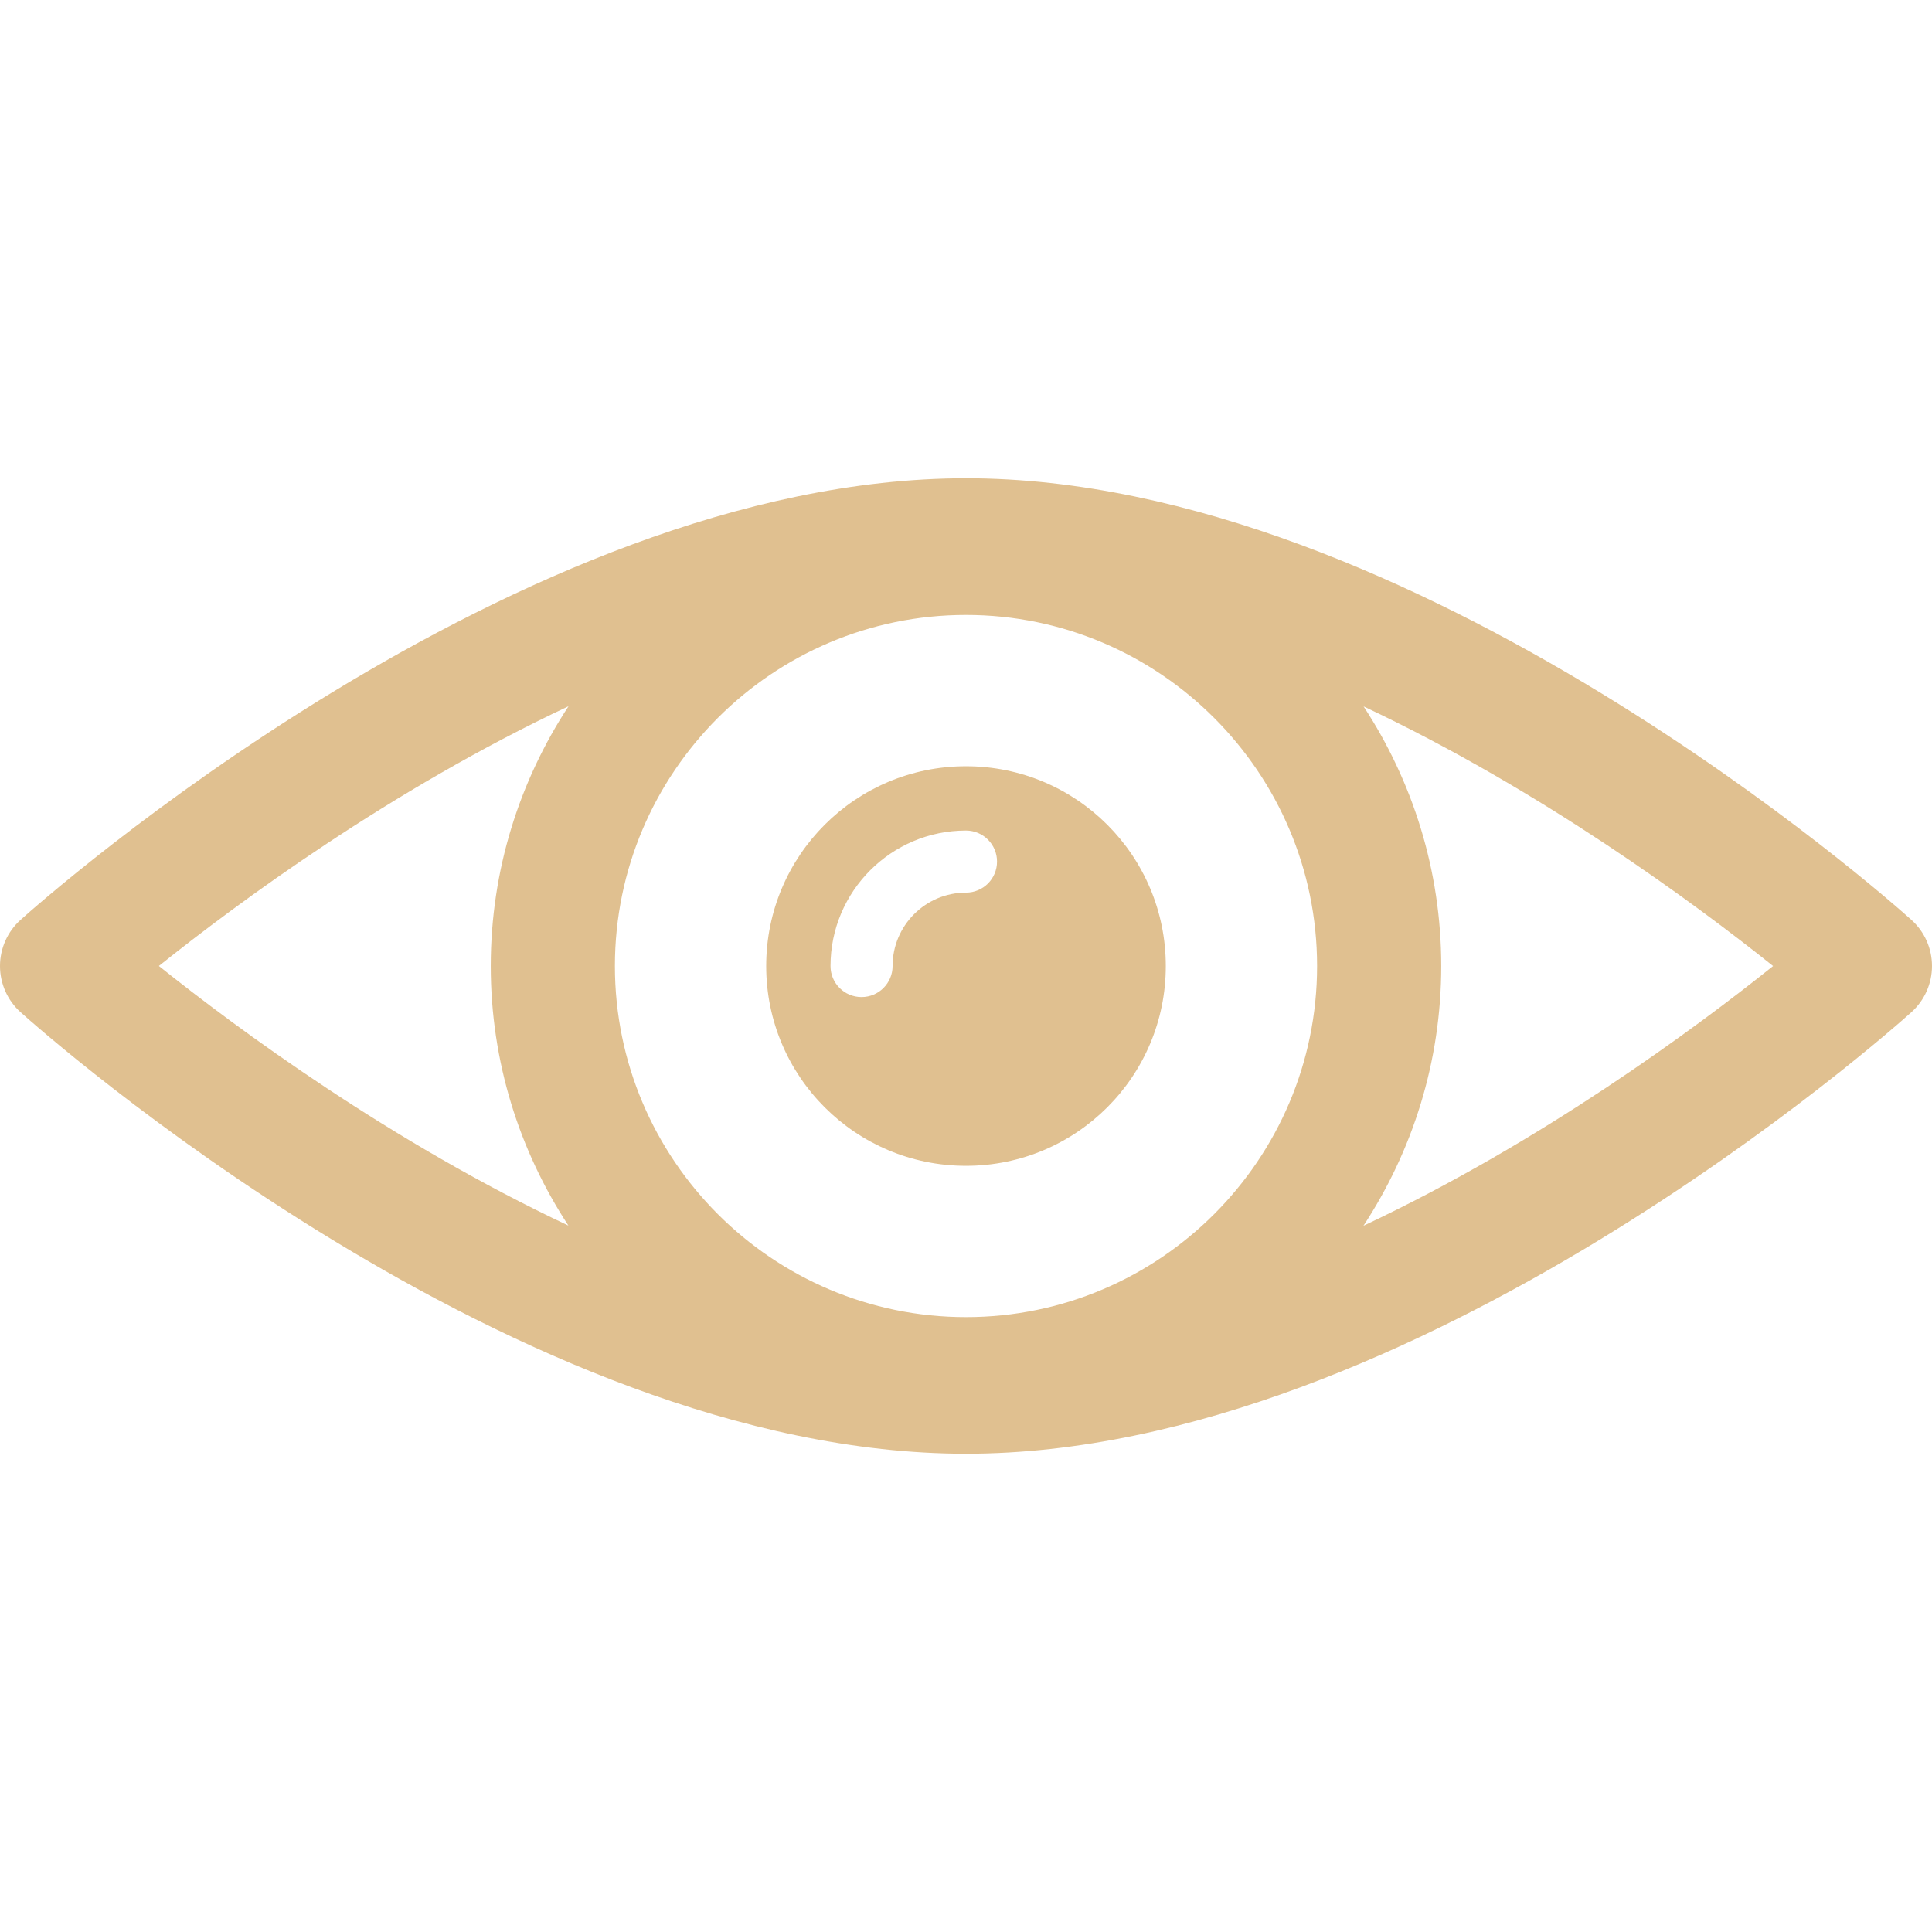
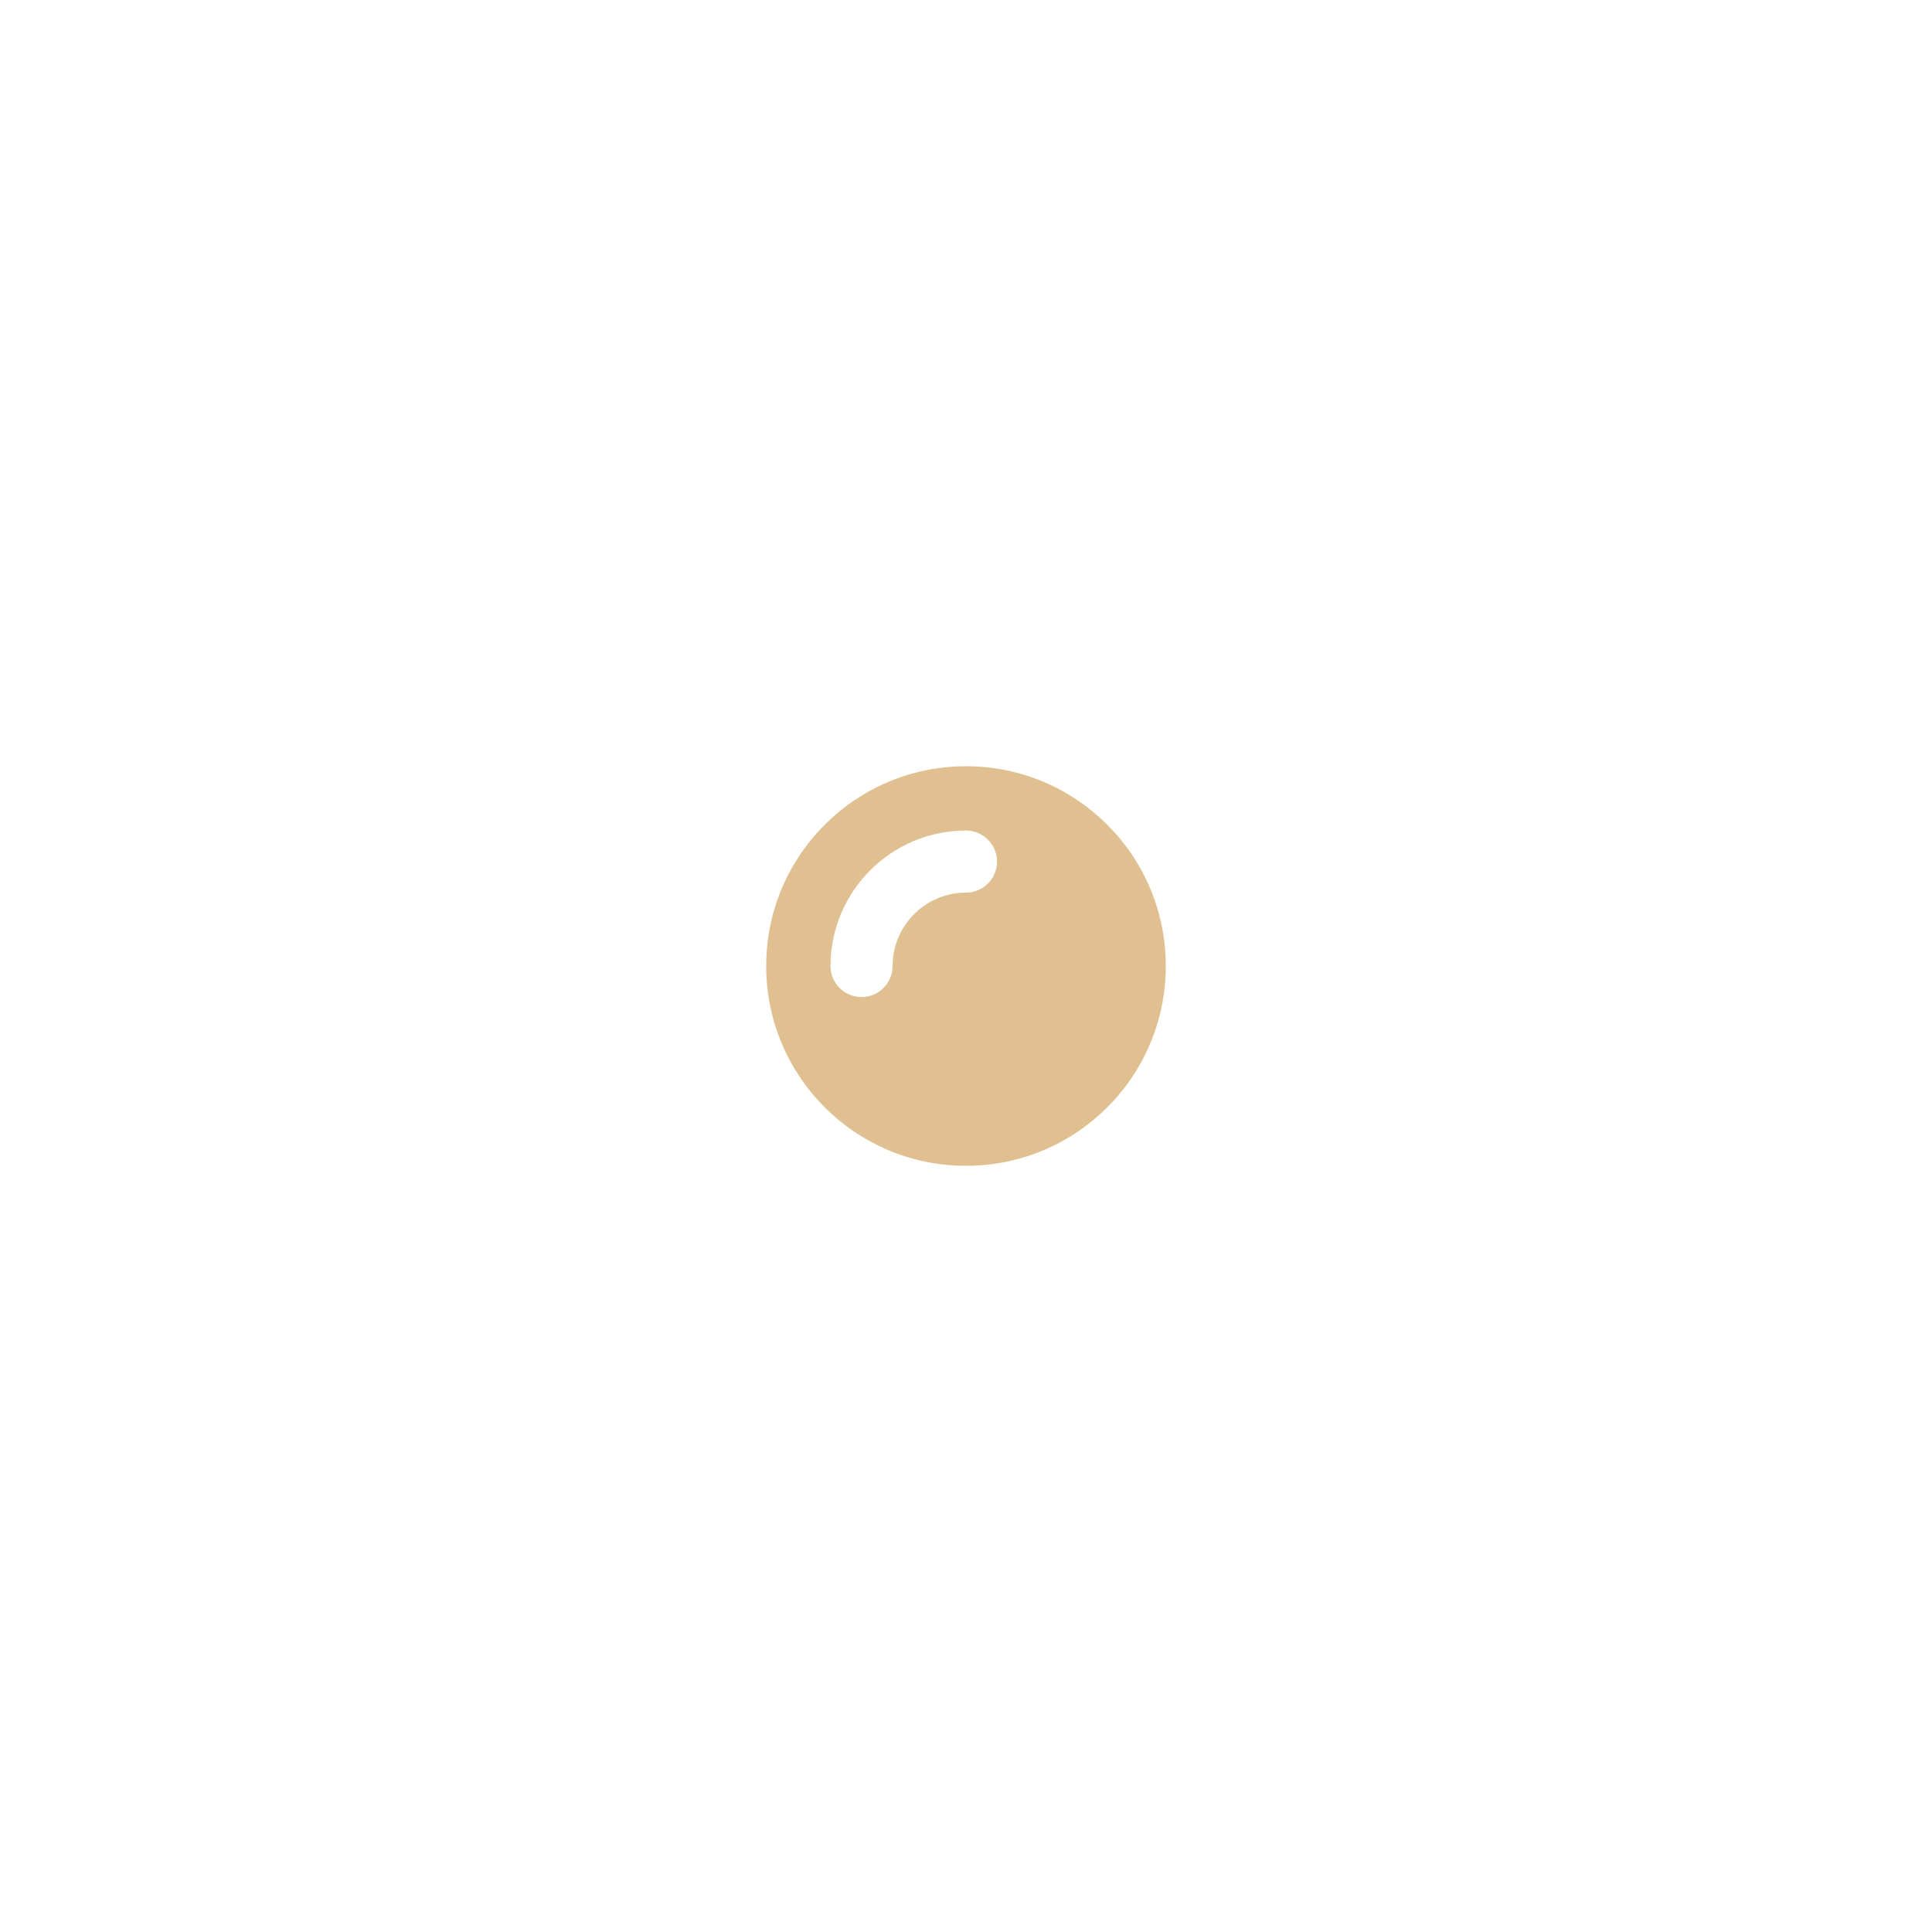
<svg xmlns="http://www.w3.org/2000/svg" width="800" height="800" viewBox="0 0 800 800" fill="none">
  <g clip-path="url(#clip0_0_1)">
-     <path d="M791.482 380.909C783.178 373.432 586.045 198.031 399.994 198.031C213.955 198.031 16.822 373.432 8.508 380.909C3.089 385.78 -1.90735e-06 392.734 -1.90735e-06 400.014C-1.90735e-06 407.29 3.089 414.242 8.506 419.112C16.82 426.593 213.953 601.967 399.993 601.967C586.045 601.967 783.178 426.593 791.481 419.112C796.906 414.242 799.998 407.29 799.998 400.014C800 392.734 796.908 385.78 791.482 380.909ZM399.993 545.389C319.849 545.389 254.619 480.18 254.619 400.014C254.619 319.841 319.849 254.632 399.993 254.632C480.143 254.632 545.376 319.841 545.376 400.014C545.377 480.18 480.144 545.389 399.993 545.389ZM235.421 292.432C215.132 323.382 203.211 360.301 203.211 400.014C203.211 439.666 215.082 476.543 235.364 507.491C161.772 472.853 98.195 425.918 65.79 399.989C98.193 374.034 161.772 327.047 235.421 292.432ZM564.579 507.564C584.858 476.618 596.786 439.699 596.786 400.014C596.786 360.355 584.887 323.455 564.629 292.506C638.199 327.147 701.777 374.082 734.202 400.014C701.798 425.969 638.228 472.927 564.579 507.564Z" fill="#E0C090" />
    <path d="M399.993 317.286C354.289 317.286 317.268 354.304 317.268 400.014C317.268 445.717 354.289 482.738 399.993 482.738C445.706 482.738 482.73 445.717 482.73 400.014C482.732 354.304 445.708 317.286 399.993 317.286ZM399.993 369.616C383.232 369.616 369.602 383.248 369.602 400.014C369.602 407.116 363.831 412.86 356.752 412.86C349.623 412.86 343.9 407.114 343.9 400.014C343.9 369.089 369.053 343.913 399.994 343.913C407.102 343.913 412.85 349.662 412.85 356.762C412.85 363.87 407.101 369.616 399.993 369.616Z" fill="#E0C090" />
  </g>
  <defs>
    <clipPath id="clip0_0_1">
      <rect width="800" height="800" fill="white" />
    </clipPath>
  </defs>
</svg>